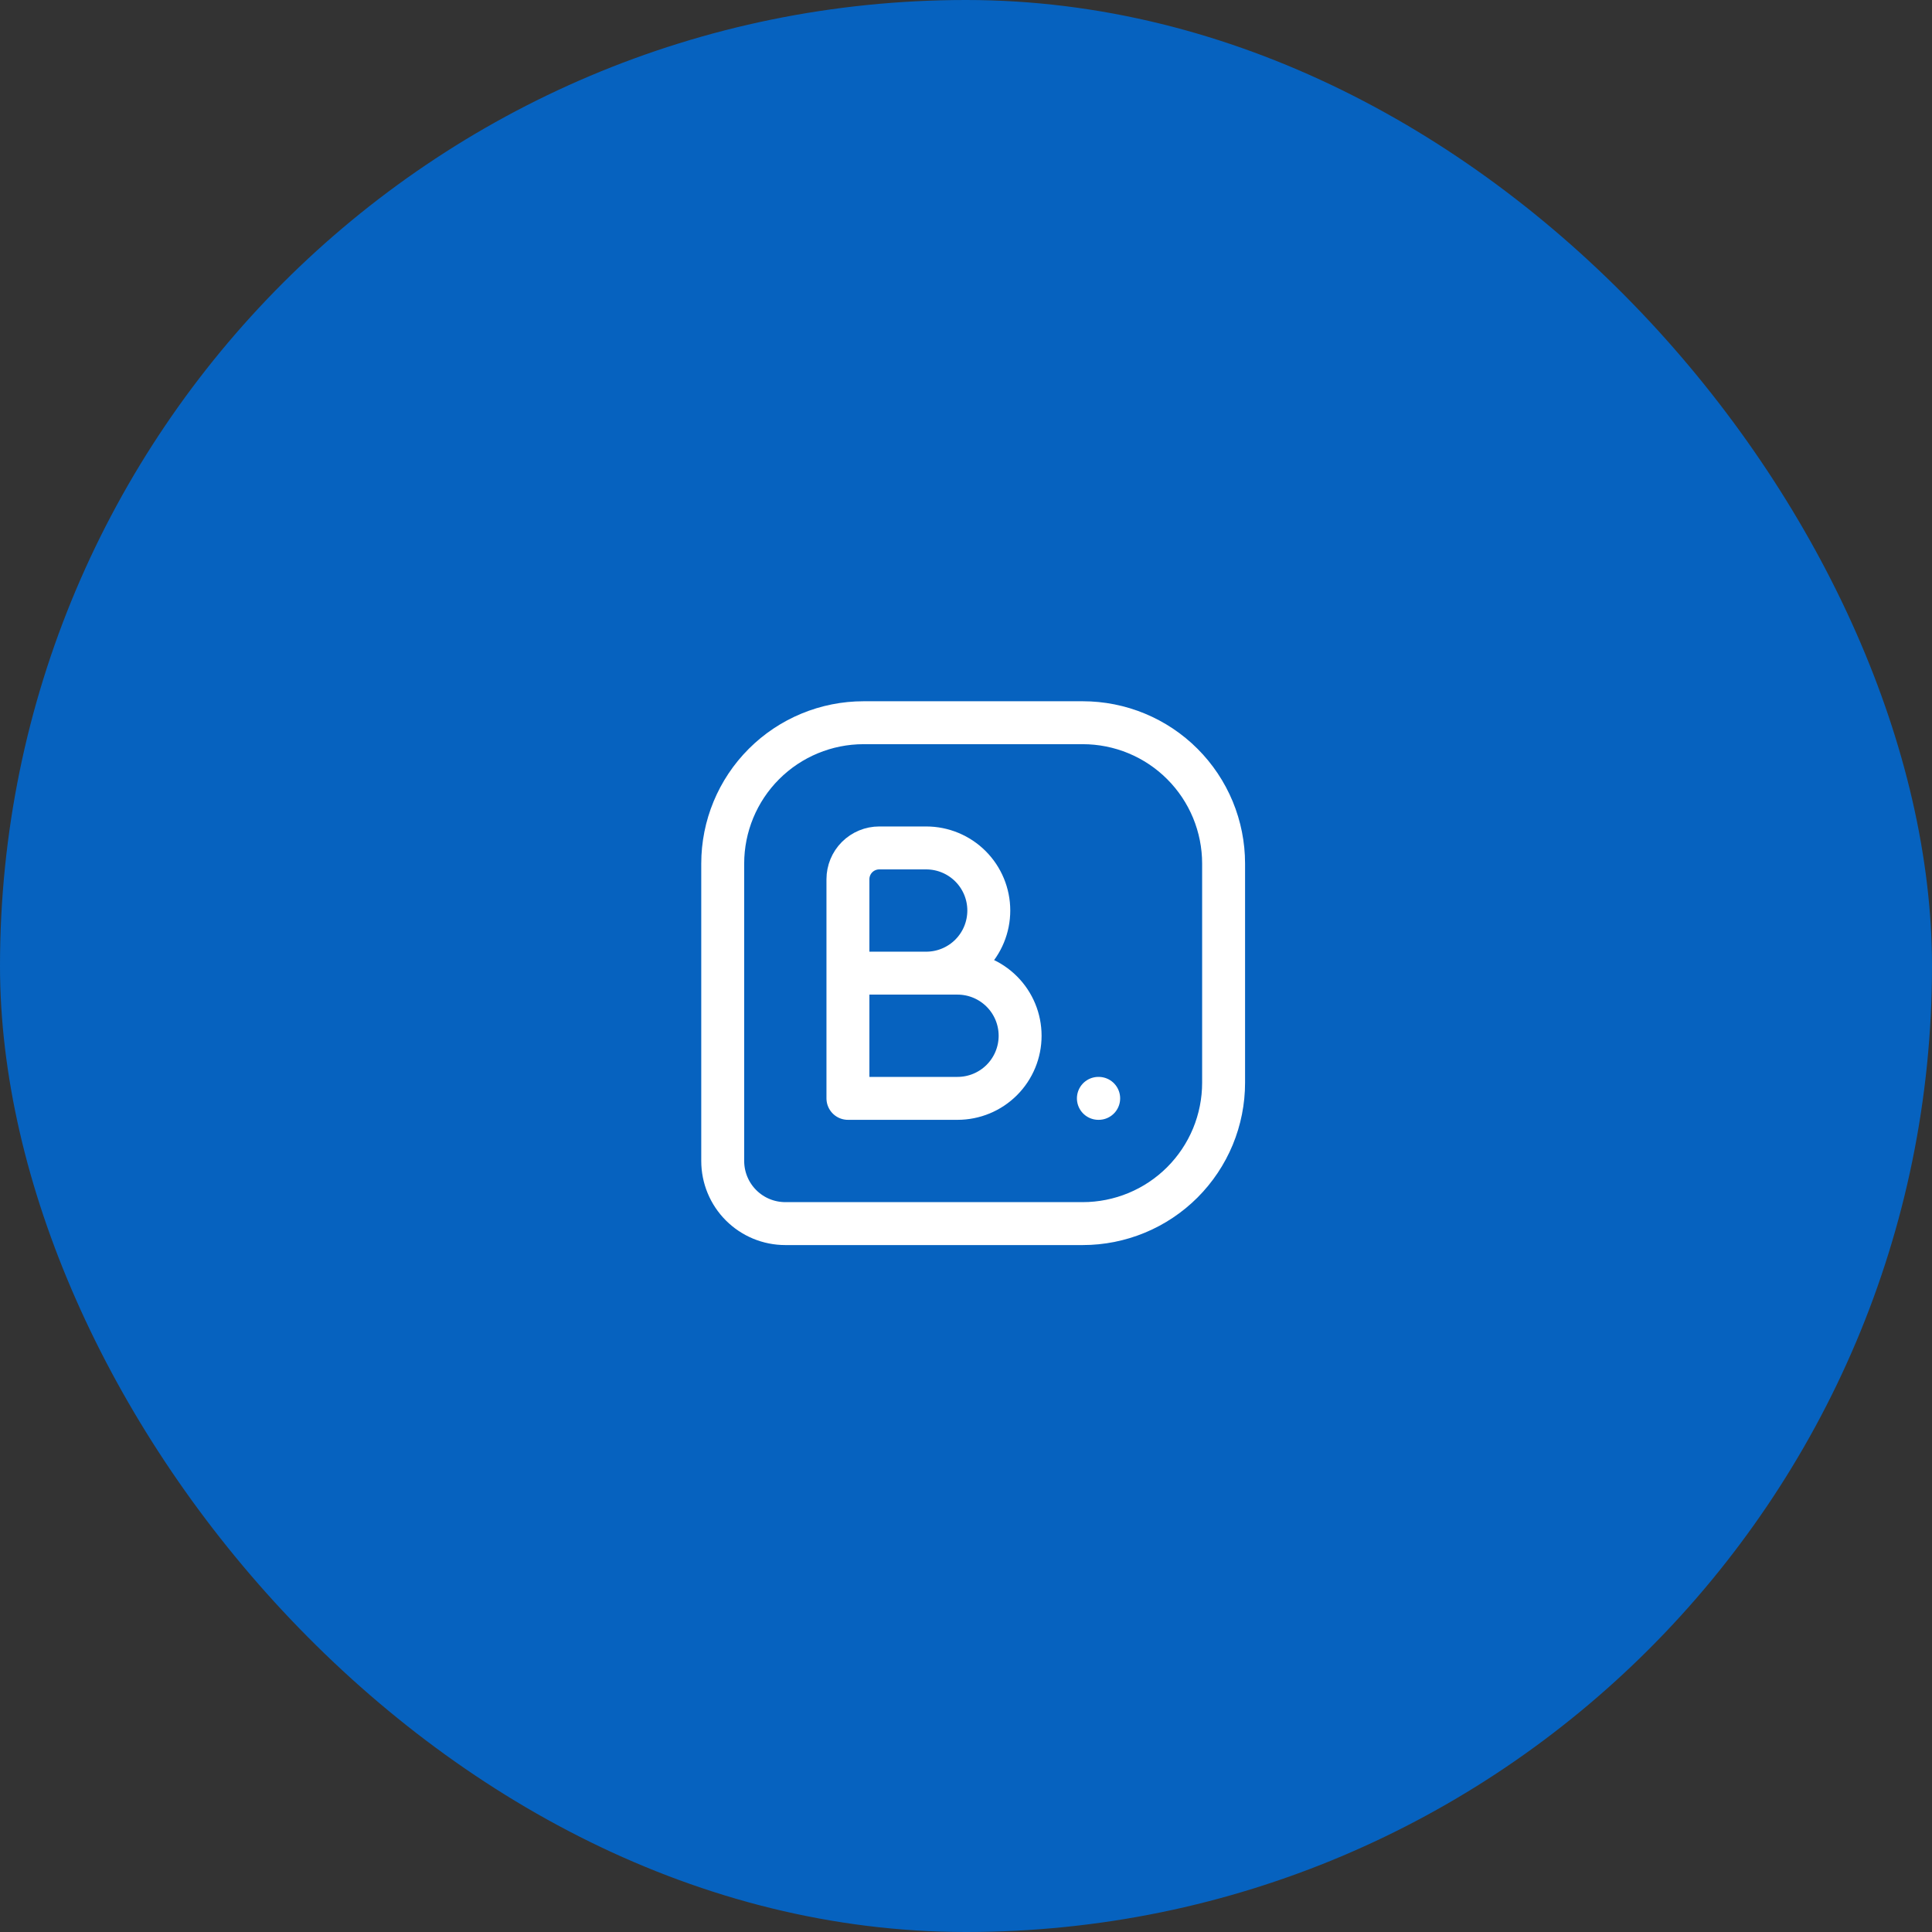
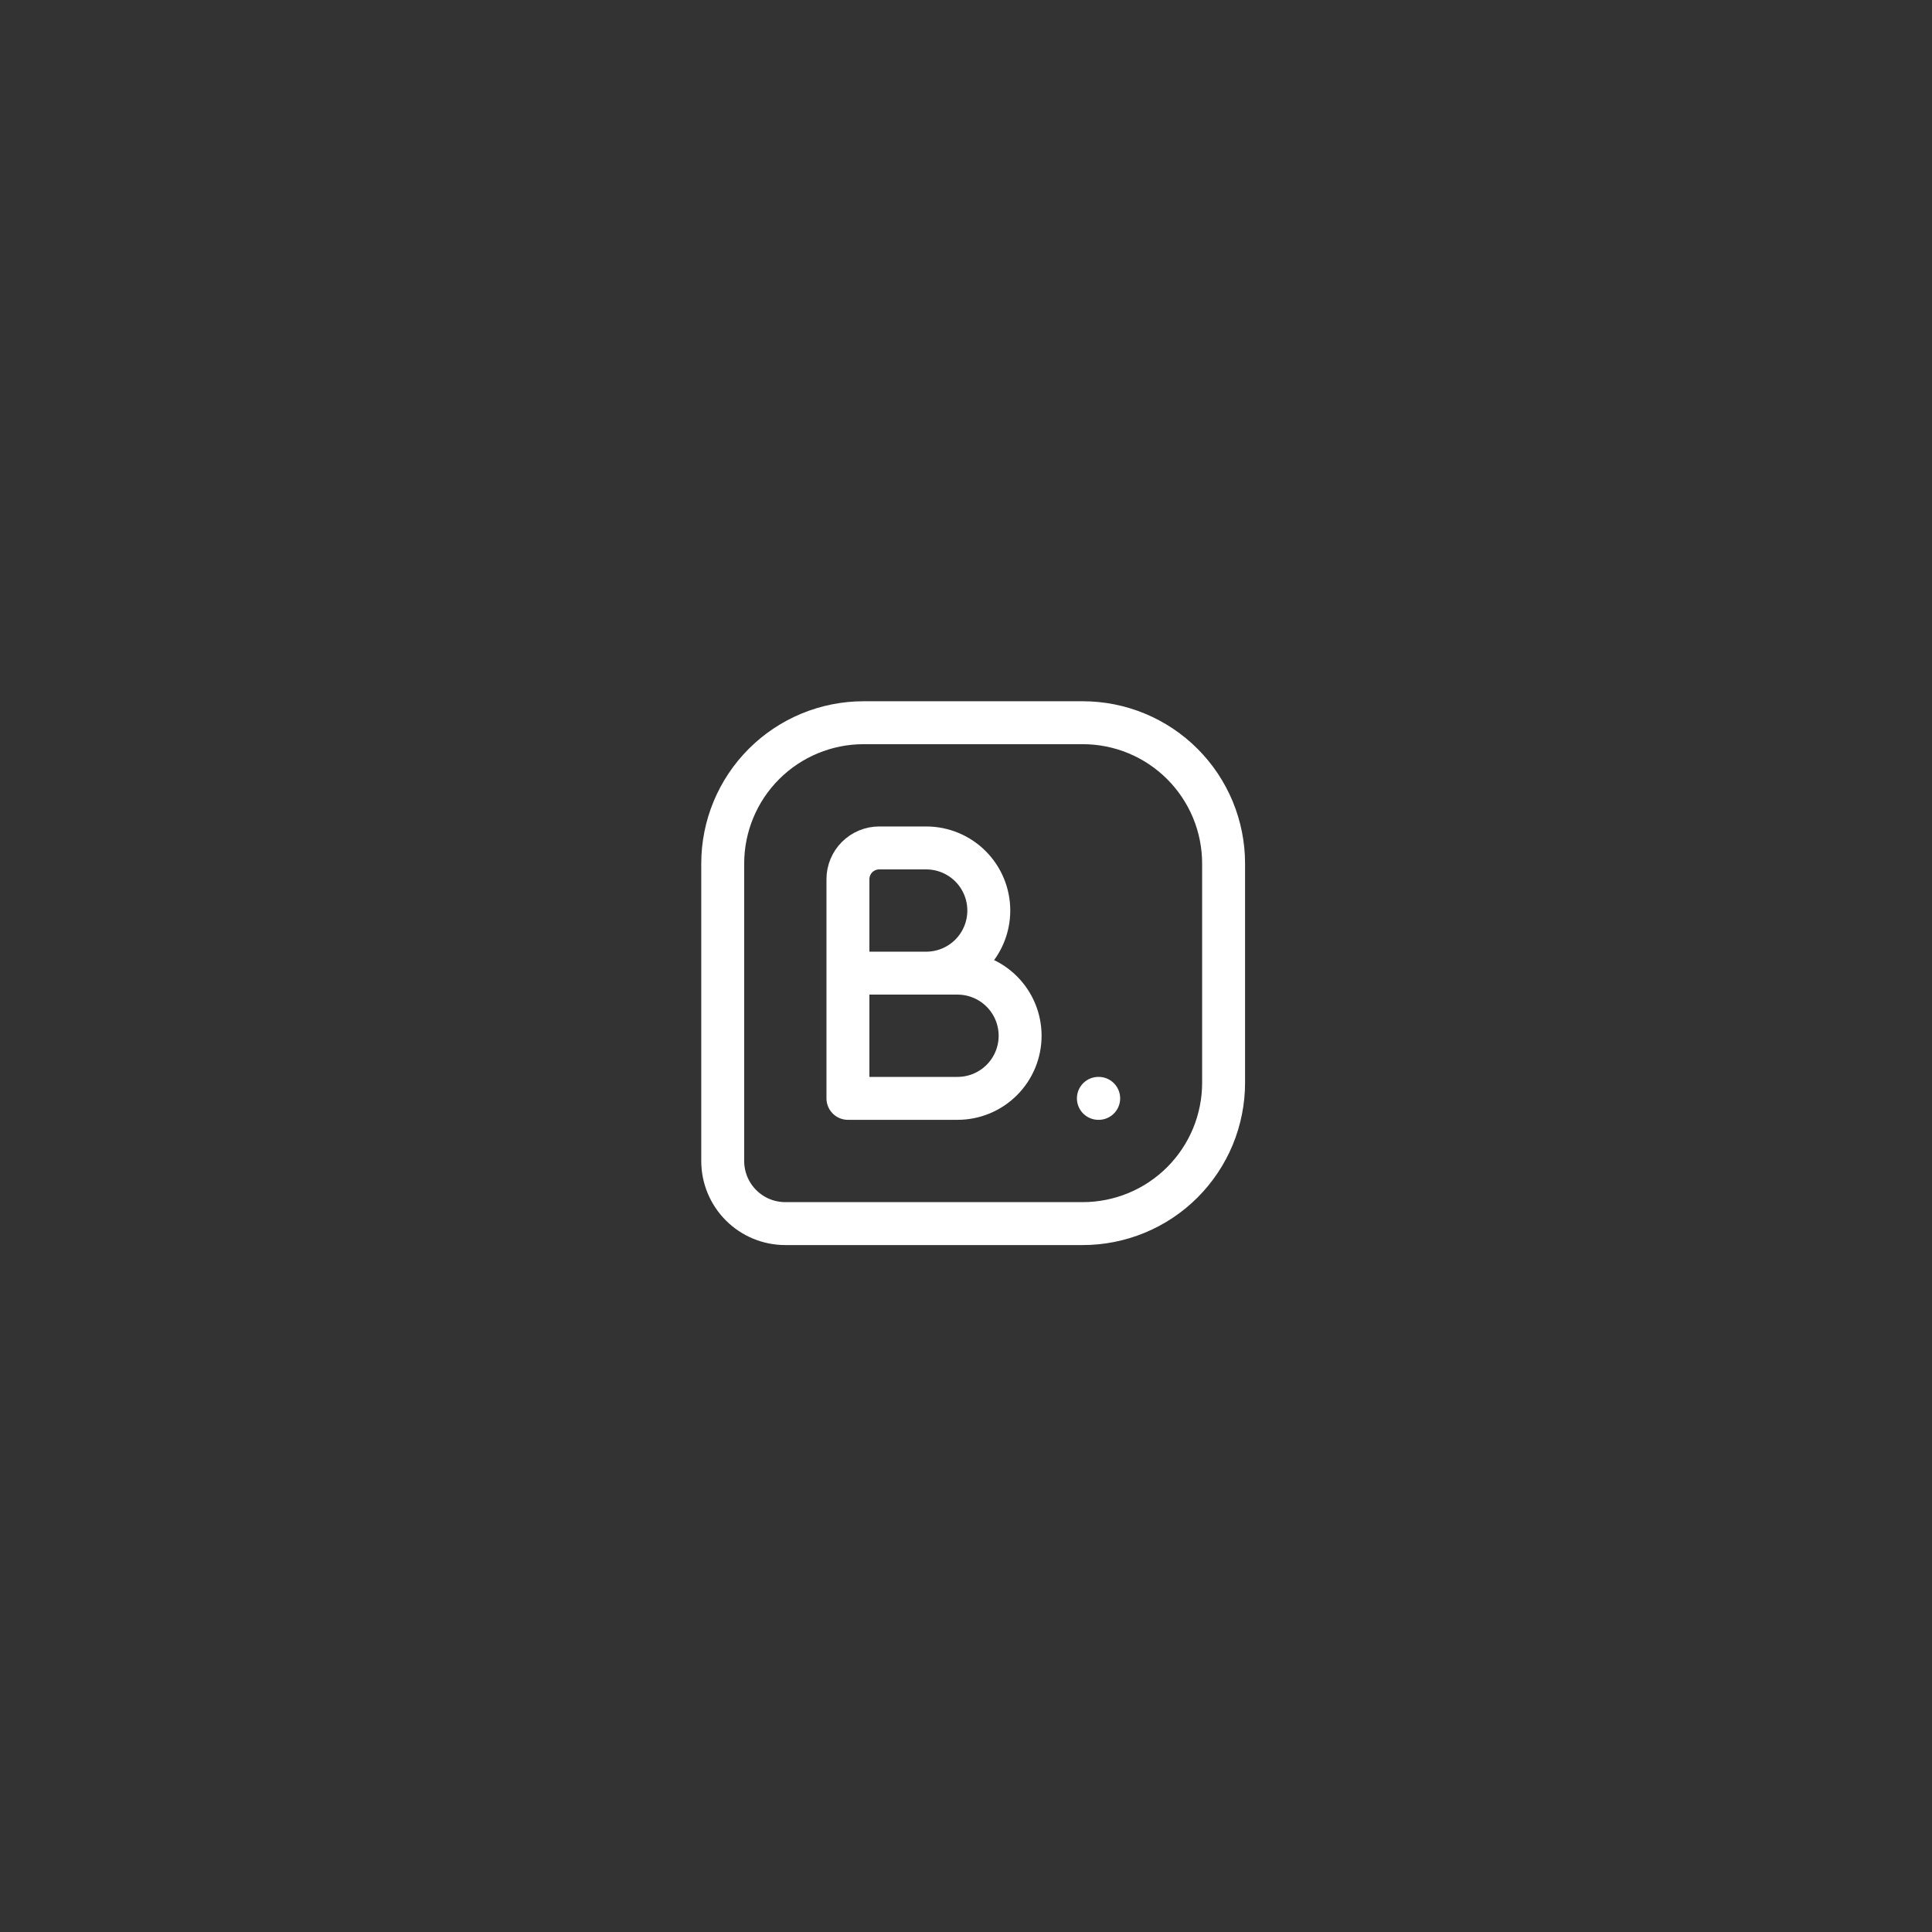
<svg xmlns="http://www.w3.org/2000/svg" width="90" height="90" viewBox="0 0 90 90" fill="none">
  <rect x="0" y="0" width="90" height="90" fill="#333333" stroke="none" />
-   <rect width="90" height="90" rx="45" fill="#0662BF" />
  <path d="M33.667 54.083V40.229C33.667 38.489 34.358 36.819 35.589 35.589C36.82 34.358 38.489 33.667 40.229 33.667H50.438C51.299 33.667 52.153 33.836 52.949 34.166C53.745 34.496 54.469 34.979 55.078 35.589C55.687 36.198 56.171 36.922 56.501 37.718C56.83 38.514 57 39.367 57 40.229V50.438C57 51.299 56.83 52.153 56.501 52.949C56.171 53.745 55.687 54.468 55.078 55.078C54.469 55.687 53.745 56.171 52.949 56.5C52.153 56.83 51.299 57 50.438 57H36.583C35.81 57 35.068 56.693 34.521 56.146C33.974 55.599 33.667 54.857 33.667 54.083Z" stroke="white" stroke-width="2" stroke-linecap="round" stroke-linejoin="round" />
  <path d="M39.5 45.333H44.604C45.378 45.333 46.12 45.641 46.667 46.188C47.214 46.734 47.521 47.476 47.521 48.25C47.521 49.023 47.214 49.765 46.667 50.312C46.12 50.859 45.378 51.166 44.604 51.166H39.5V40.958C39.5 40.571 39.654 40.2 39.927 39.927C40.201 39.654 40.572 39.5 40.958 39.5H43.146C43.919 39.5 44.661 39.807 45.208 40.354C45.755 40.901 46.062 41.643 46.062 42.416C46.062 43.19 45.755 43.932 45.208 44.479C44.661 45.026 43.919 45.333 43.146 45.333H40.958M51.167 51.166H51.181" stroke="white" stroke-width="2" stroke-linecap="round" stroke-linejoin="round" />
</svg>